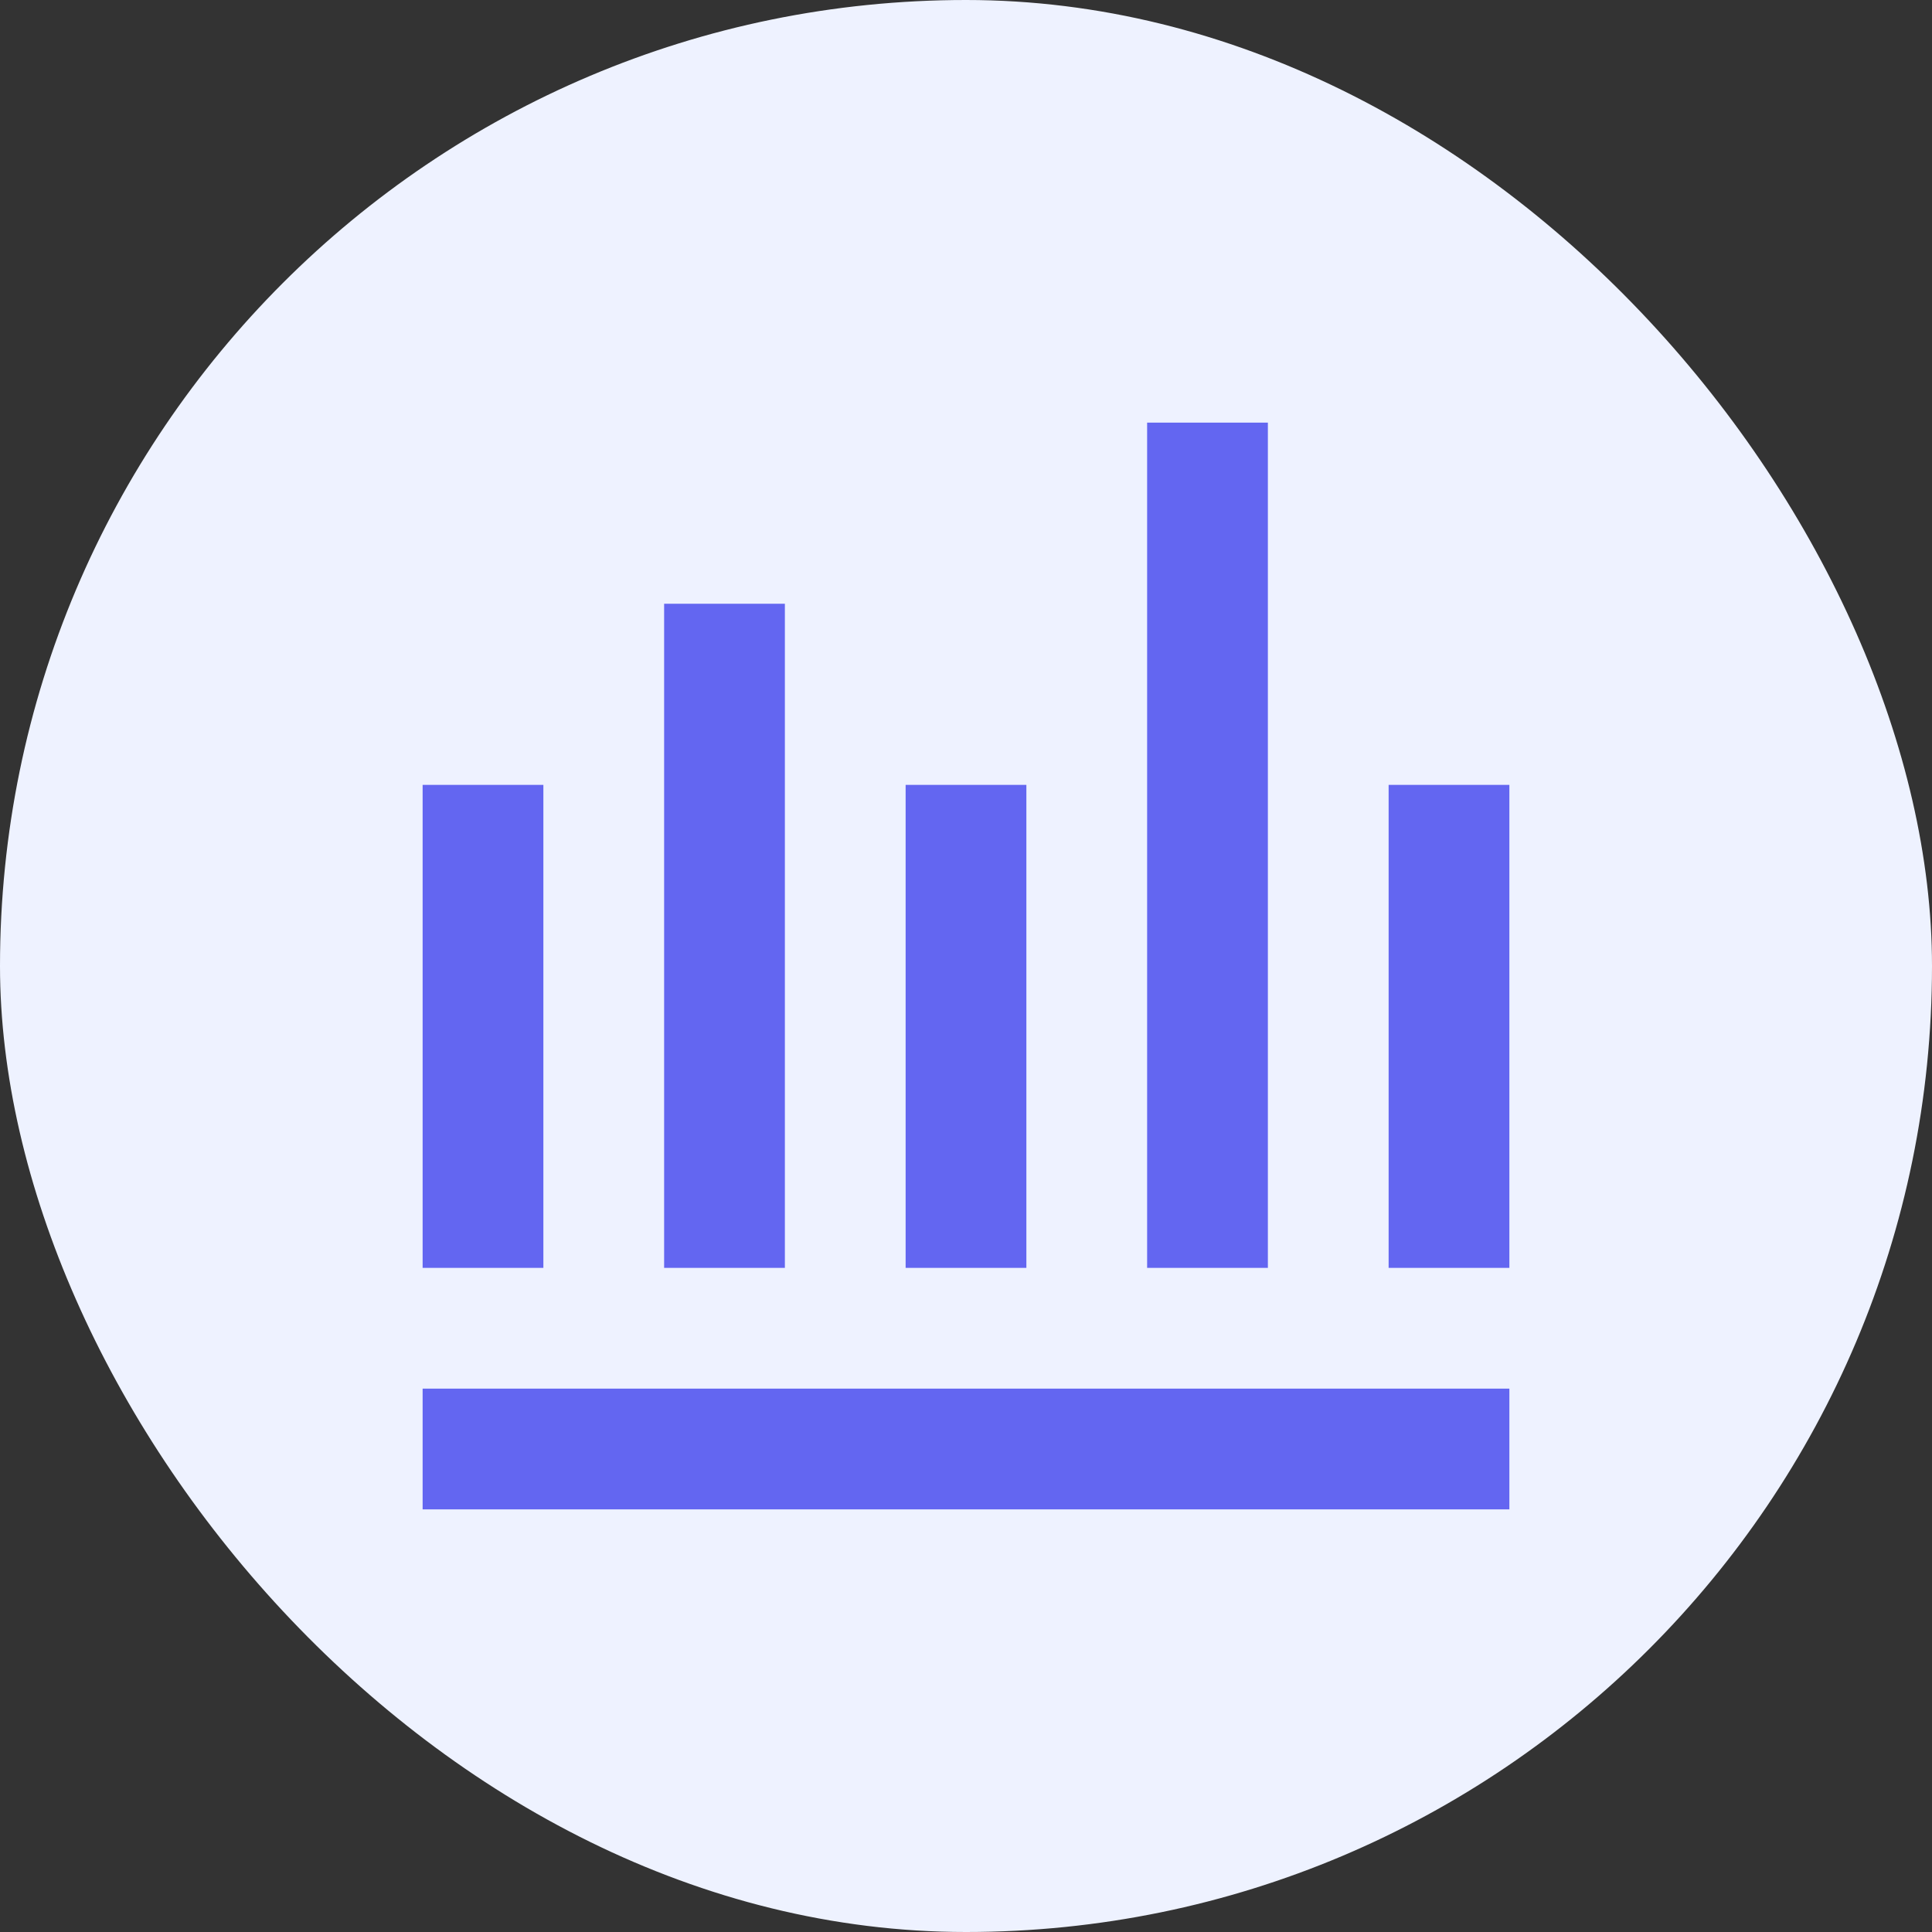
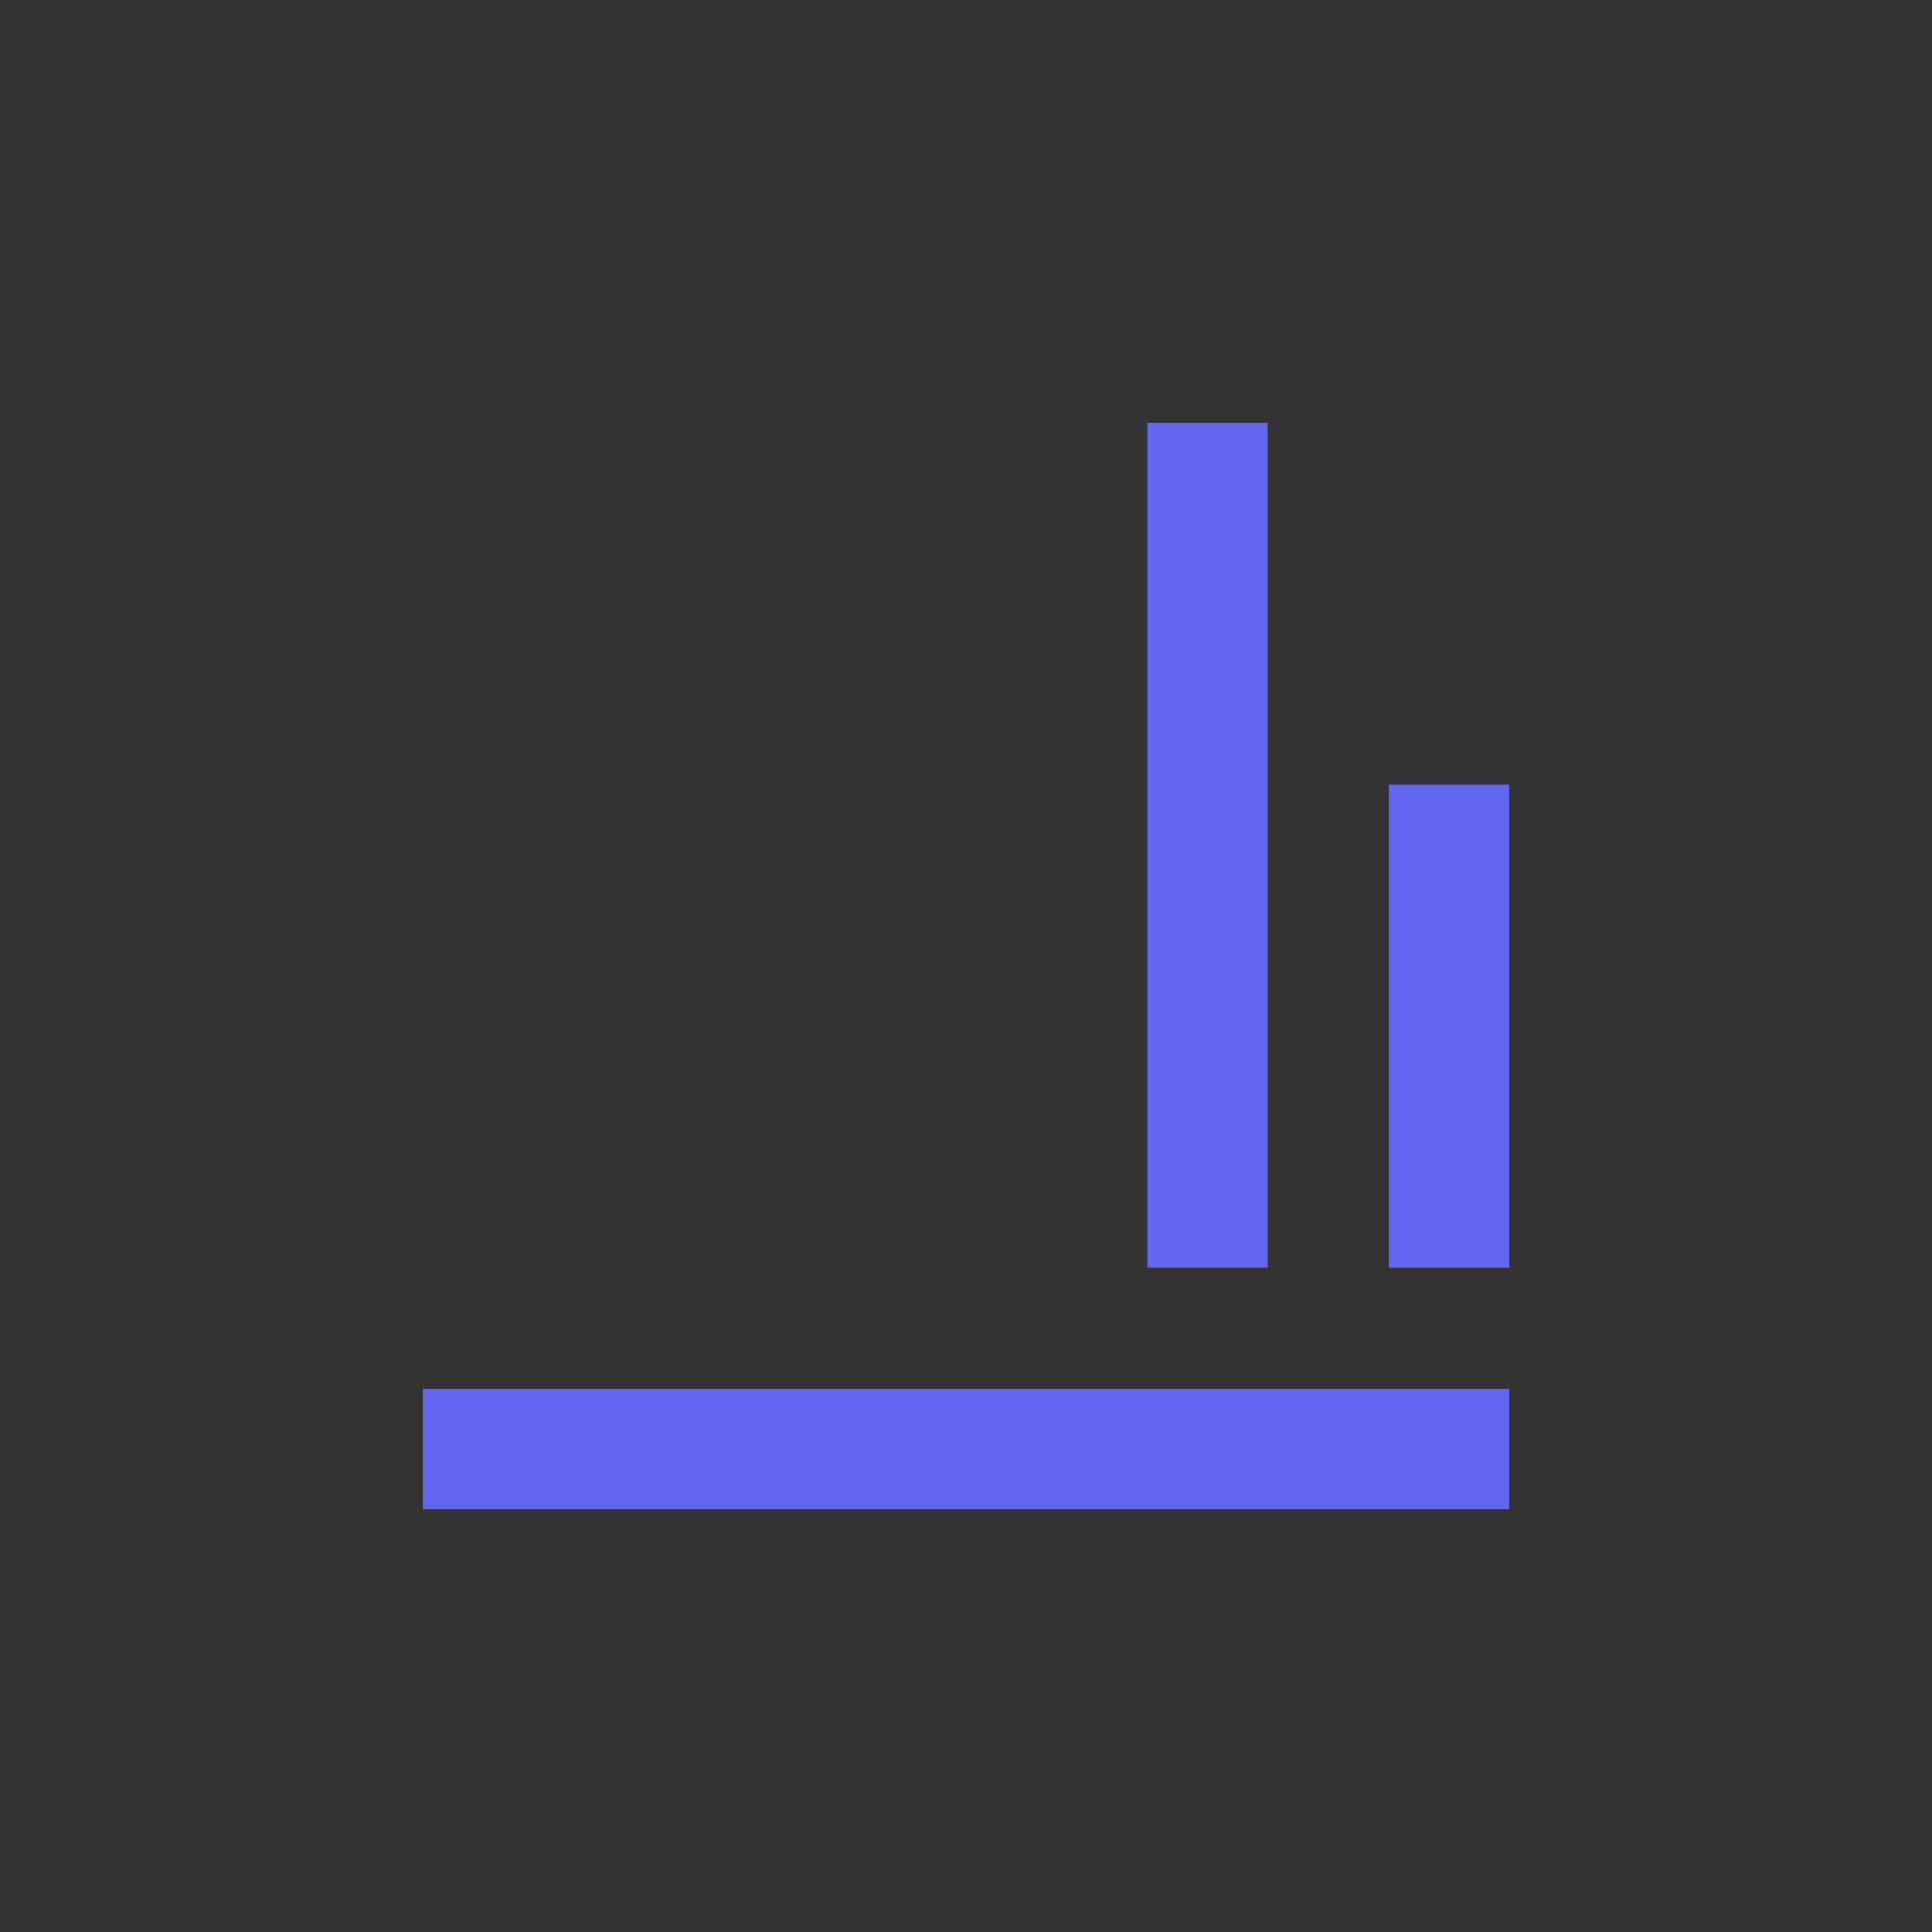
<svg xmlns="http://www.w3.org/2000/svg" width="64" height="64" viewBox="0 0 64 64" fill="none">
  <rect x="0" y="0" width="64" height="64" fill="#333333" stroke="none" />
-   <rect width="64" height="64" rx="32" fill="#EEF2FF" />
-   <path d="M18 26H14V42H18V26Z" fill="#6366F1" />
-   <path d="M34 26H30V42H34V26Z" fill="#6366F1" />
  <path d="M50 26H46V42H50V26Z" fill="#6366F1" />
-   <path d="M26 20H22V42H26V20Z" fill="#6366F1" />
  <path d="M42 14H38V42H42V14Z" fill="#6366F1" />
  <path d="M14 46H50V50H14V46Z" fill="#6366F1" />
</svg>